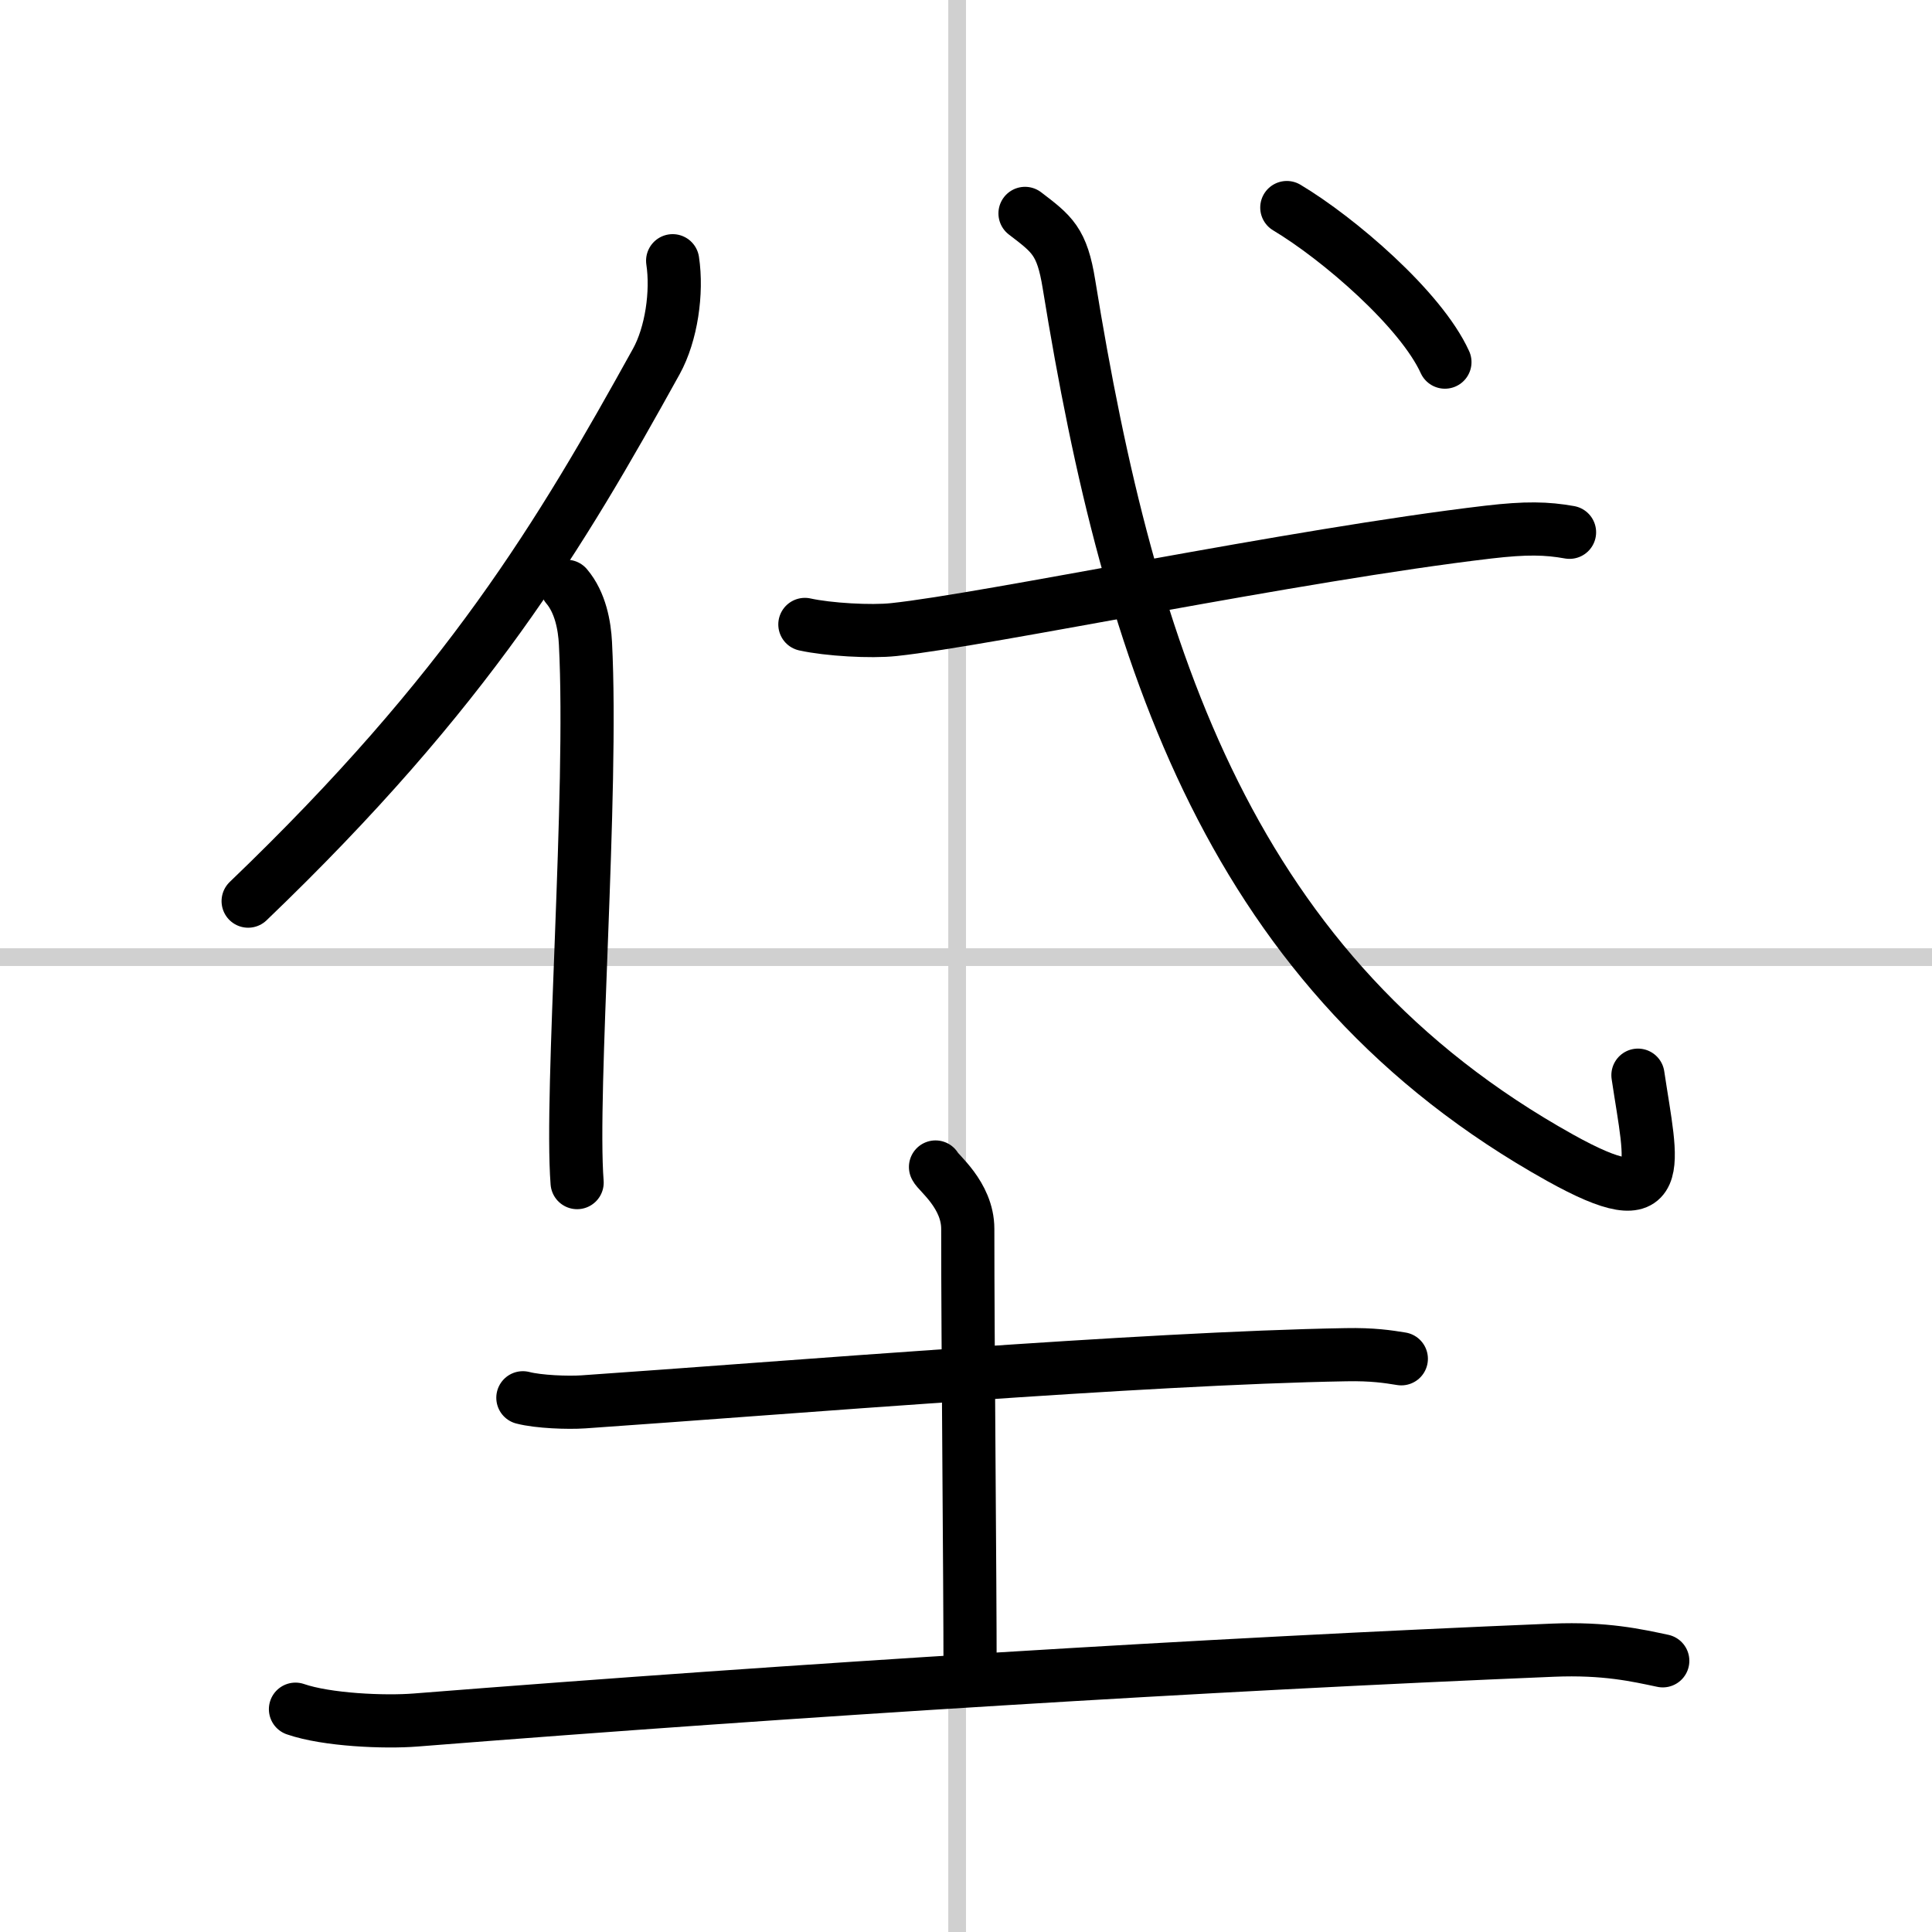
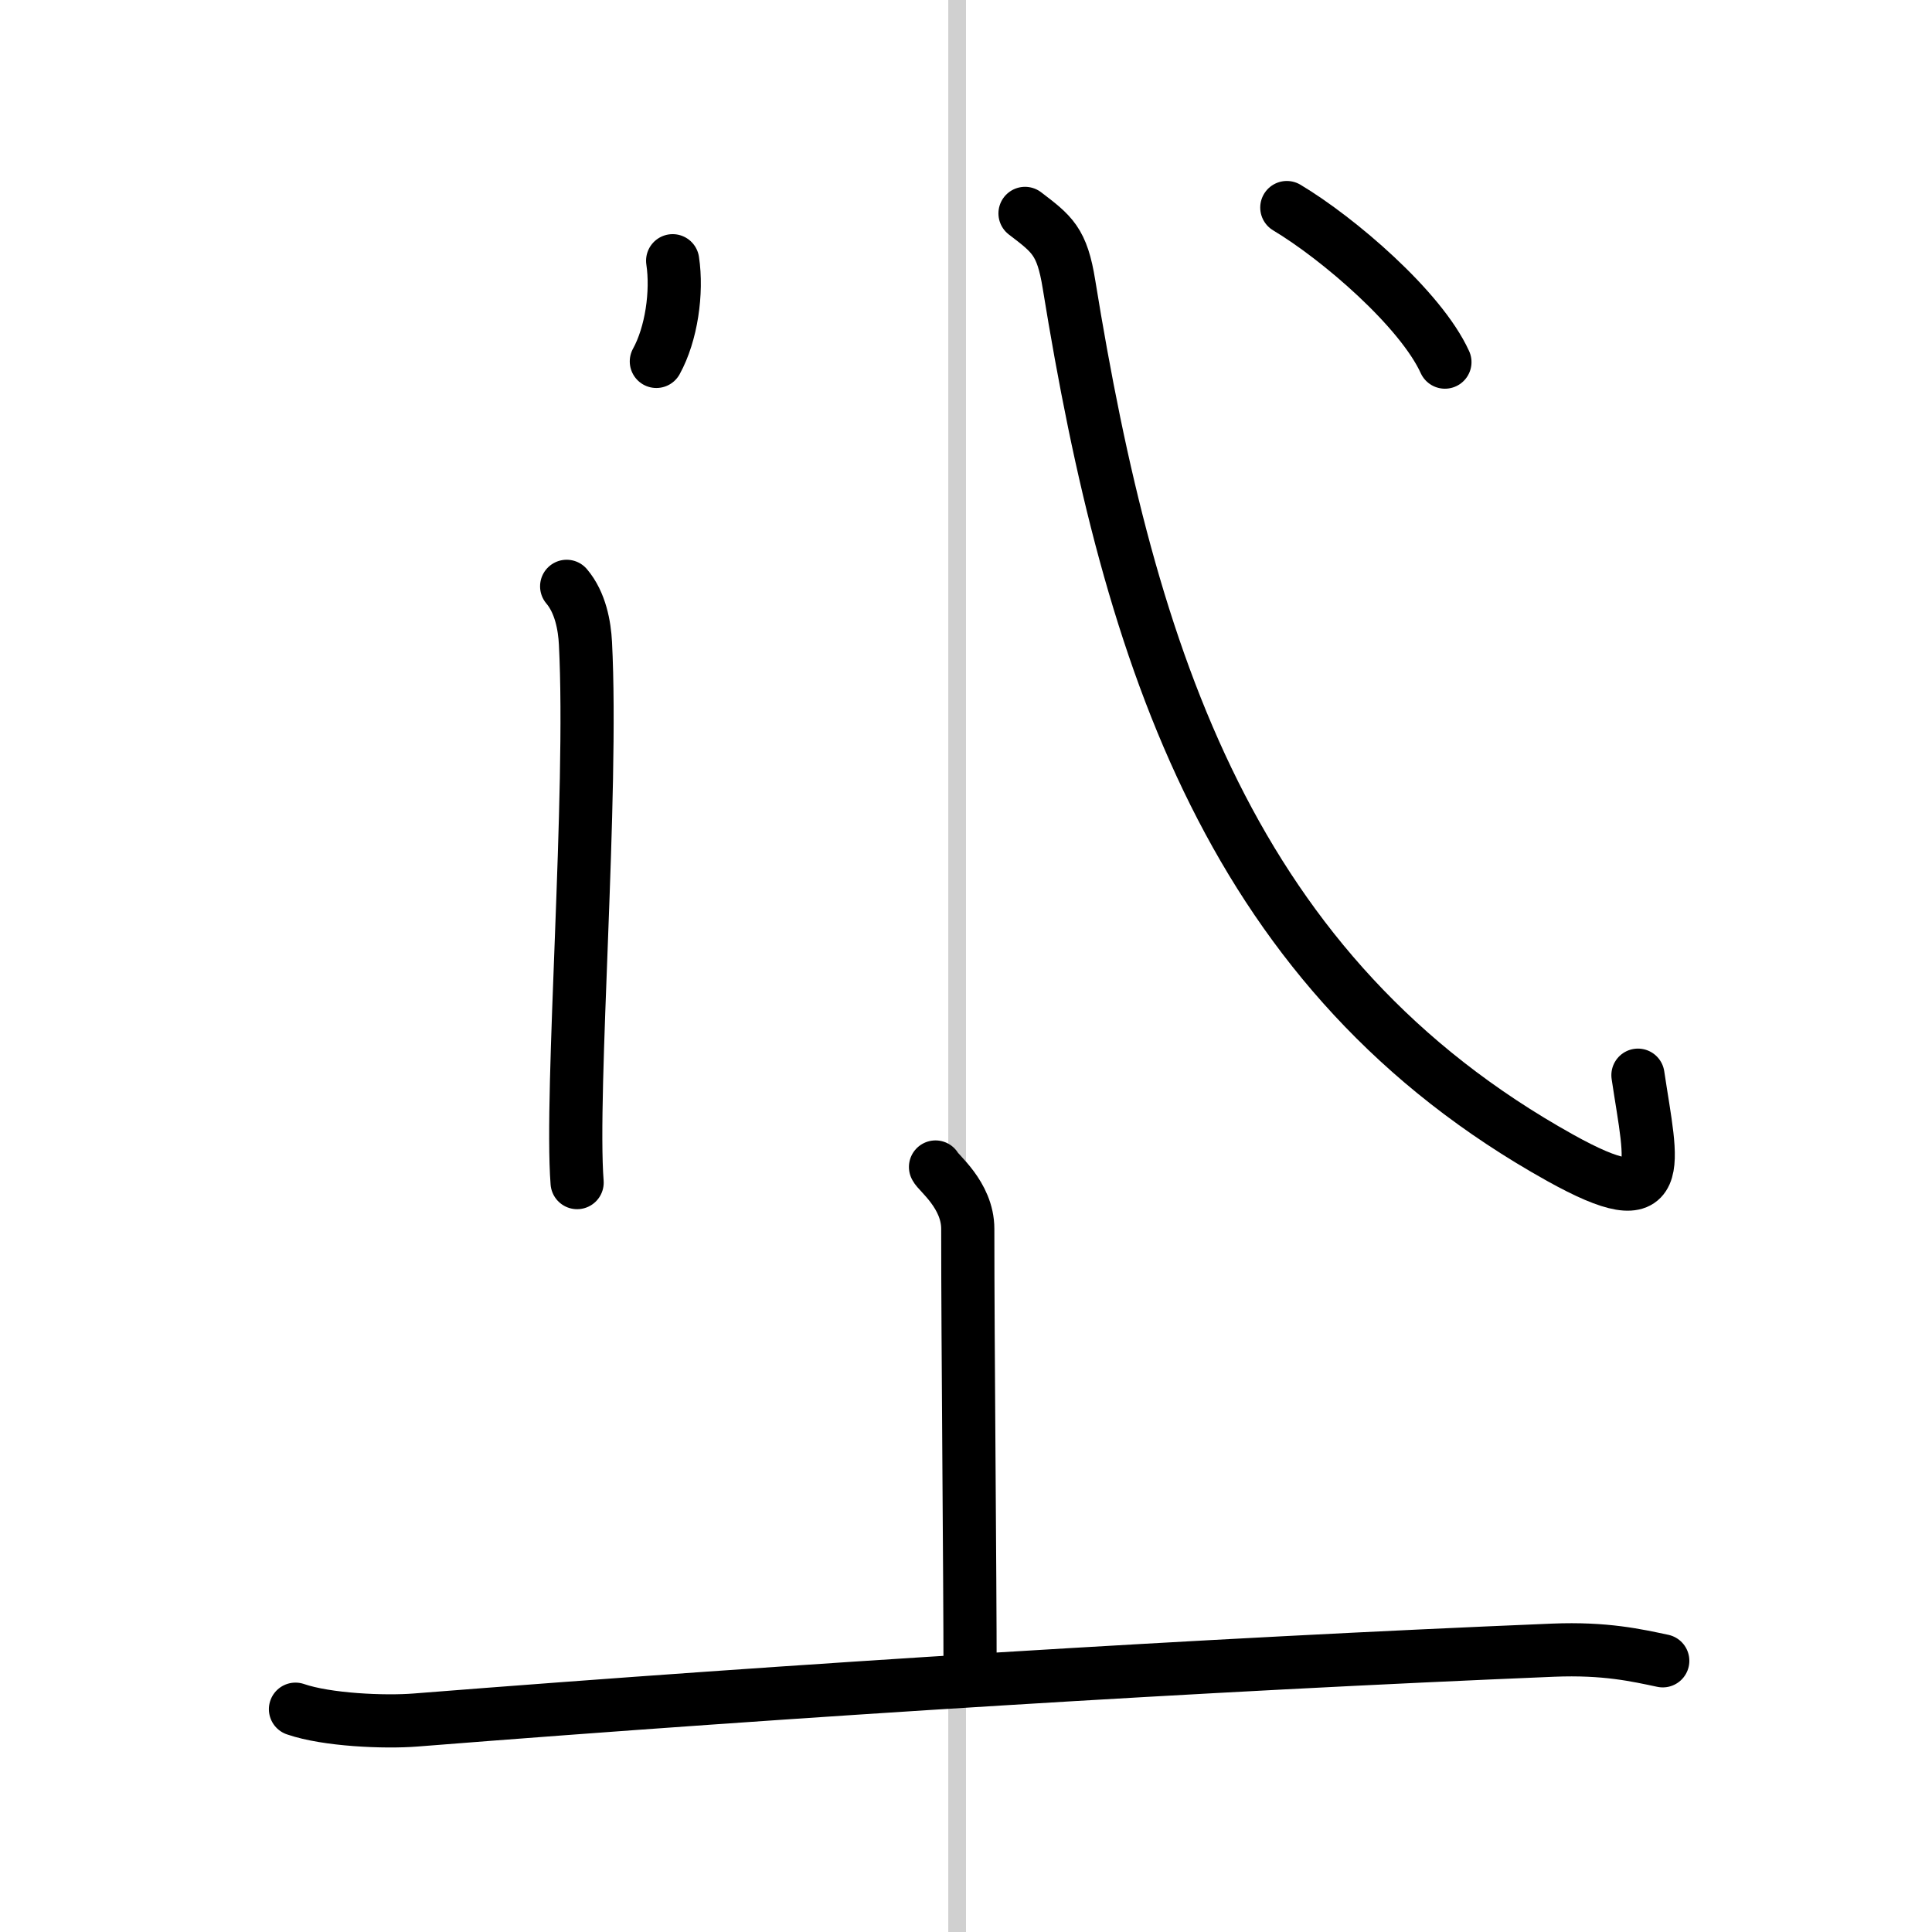
<svg xmlns="http://www.w3.org/2000/svg" width="400" height="400" viewBox="0 0 109 109">
  <rect x="0" y="0" width="109" height="109" fill="#808080" stroke="none" />
  <g fill="none" stroke="#000" stroke-linecap="round" stroke-linejoin="round" stroke-width="3">
    <rect width="100%" height="100%" fill="#fff" stroke="#fff" />
    <line x1="54" x2="54" y2="109" stroke="#d0d0d0" stroke-width="1" />
-     <line x2="109" y1="54" y2="54" stroke="#d0d0d0" stroke-width="1" />
-     <path d="M37.95,14.71c0.27,1.79-0.07,4.14-0.92,5.68C31.61,30.18,26.42,38.93,14,50.84" />
+     <path d="M37.95,14.71c0.27,1.79-0.07,4.14-0.92,5.68" />
    <path d="m31.97 33.08c0.78 0.92 1.01 2.23 1.06 3.21 0.44 8.51-0.87 25.3-0.47 30.43" />
-     <path d="m45.41 35.23c1.31 0.29 3.73 0.43 5.02 0.29 5.3-0.56 22.58-4.21 33.54-5.5 2.14-0.25 3.29-0.22 4.58 0.01" />
    <path d="M57.83,12.04c1.53,1.17,2.09,1.57,2.48,4C63.75,37.25,69.5,55,88.02,65.32c6.18,3.44,5.16,0.5,4.39-4.66" />
    <path d="m72.6 11.71c2.91 1.74 7.56 5.73 8.92 8.72" />
-     <path d="m29.5 78.86c0.89 0.23 2.53 0.29 3.42 0.23 11.47-0.79 31.48-2.46 43.02-2.66 1.49-0.03 2.38 0.11 3.12 0.23" />
    <path d="m52.78 65.84c0.12 0.3 1.82 1.57 1.82 3.49 0 6.67 0.13 19.42 0.13 25.17" />
    <path d="m16.67 96.43c1.77 0.61 5.02 0.75 6.78 0.61 21.91-1.73 44.58-3.13 64.17-3.94 2.95-0.12 4.72 0.29 6.19 0.6" />
  </g>
</svg>